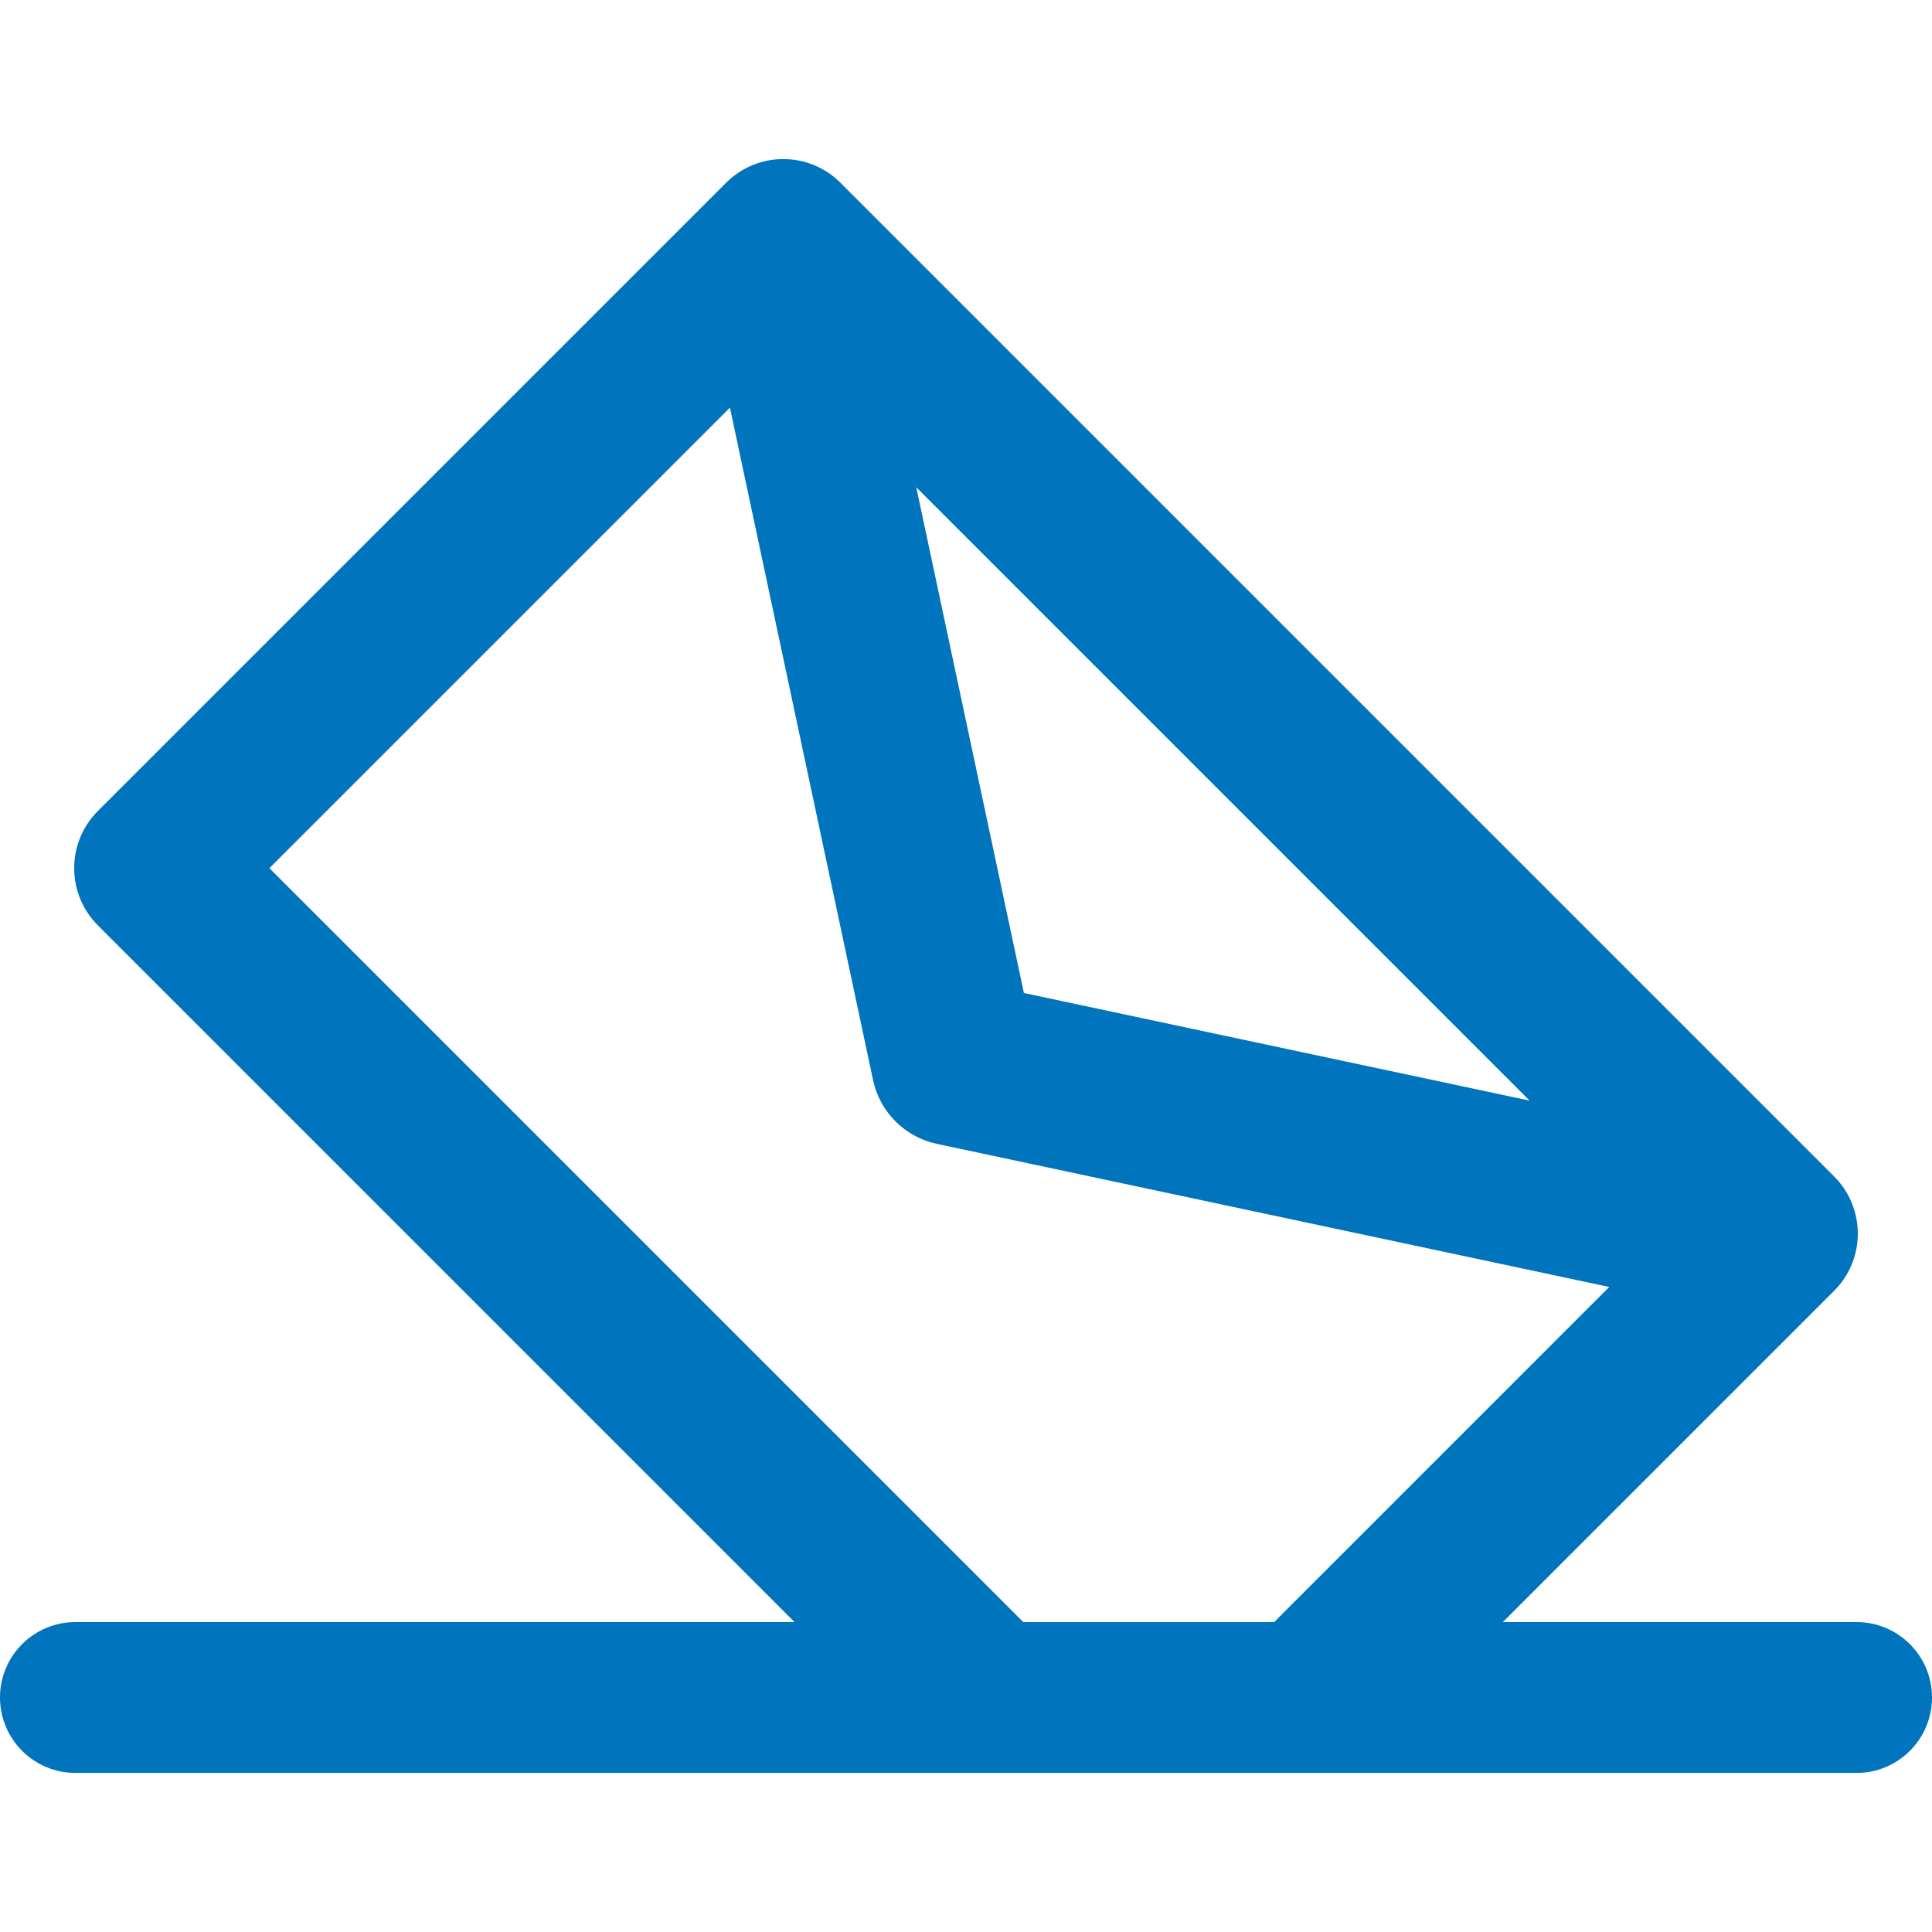
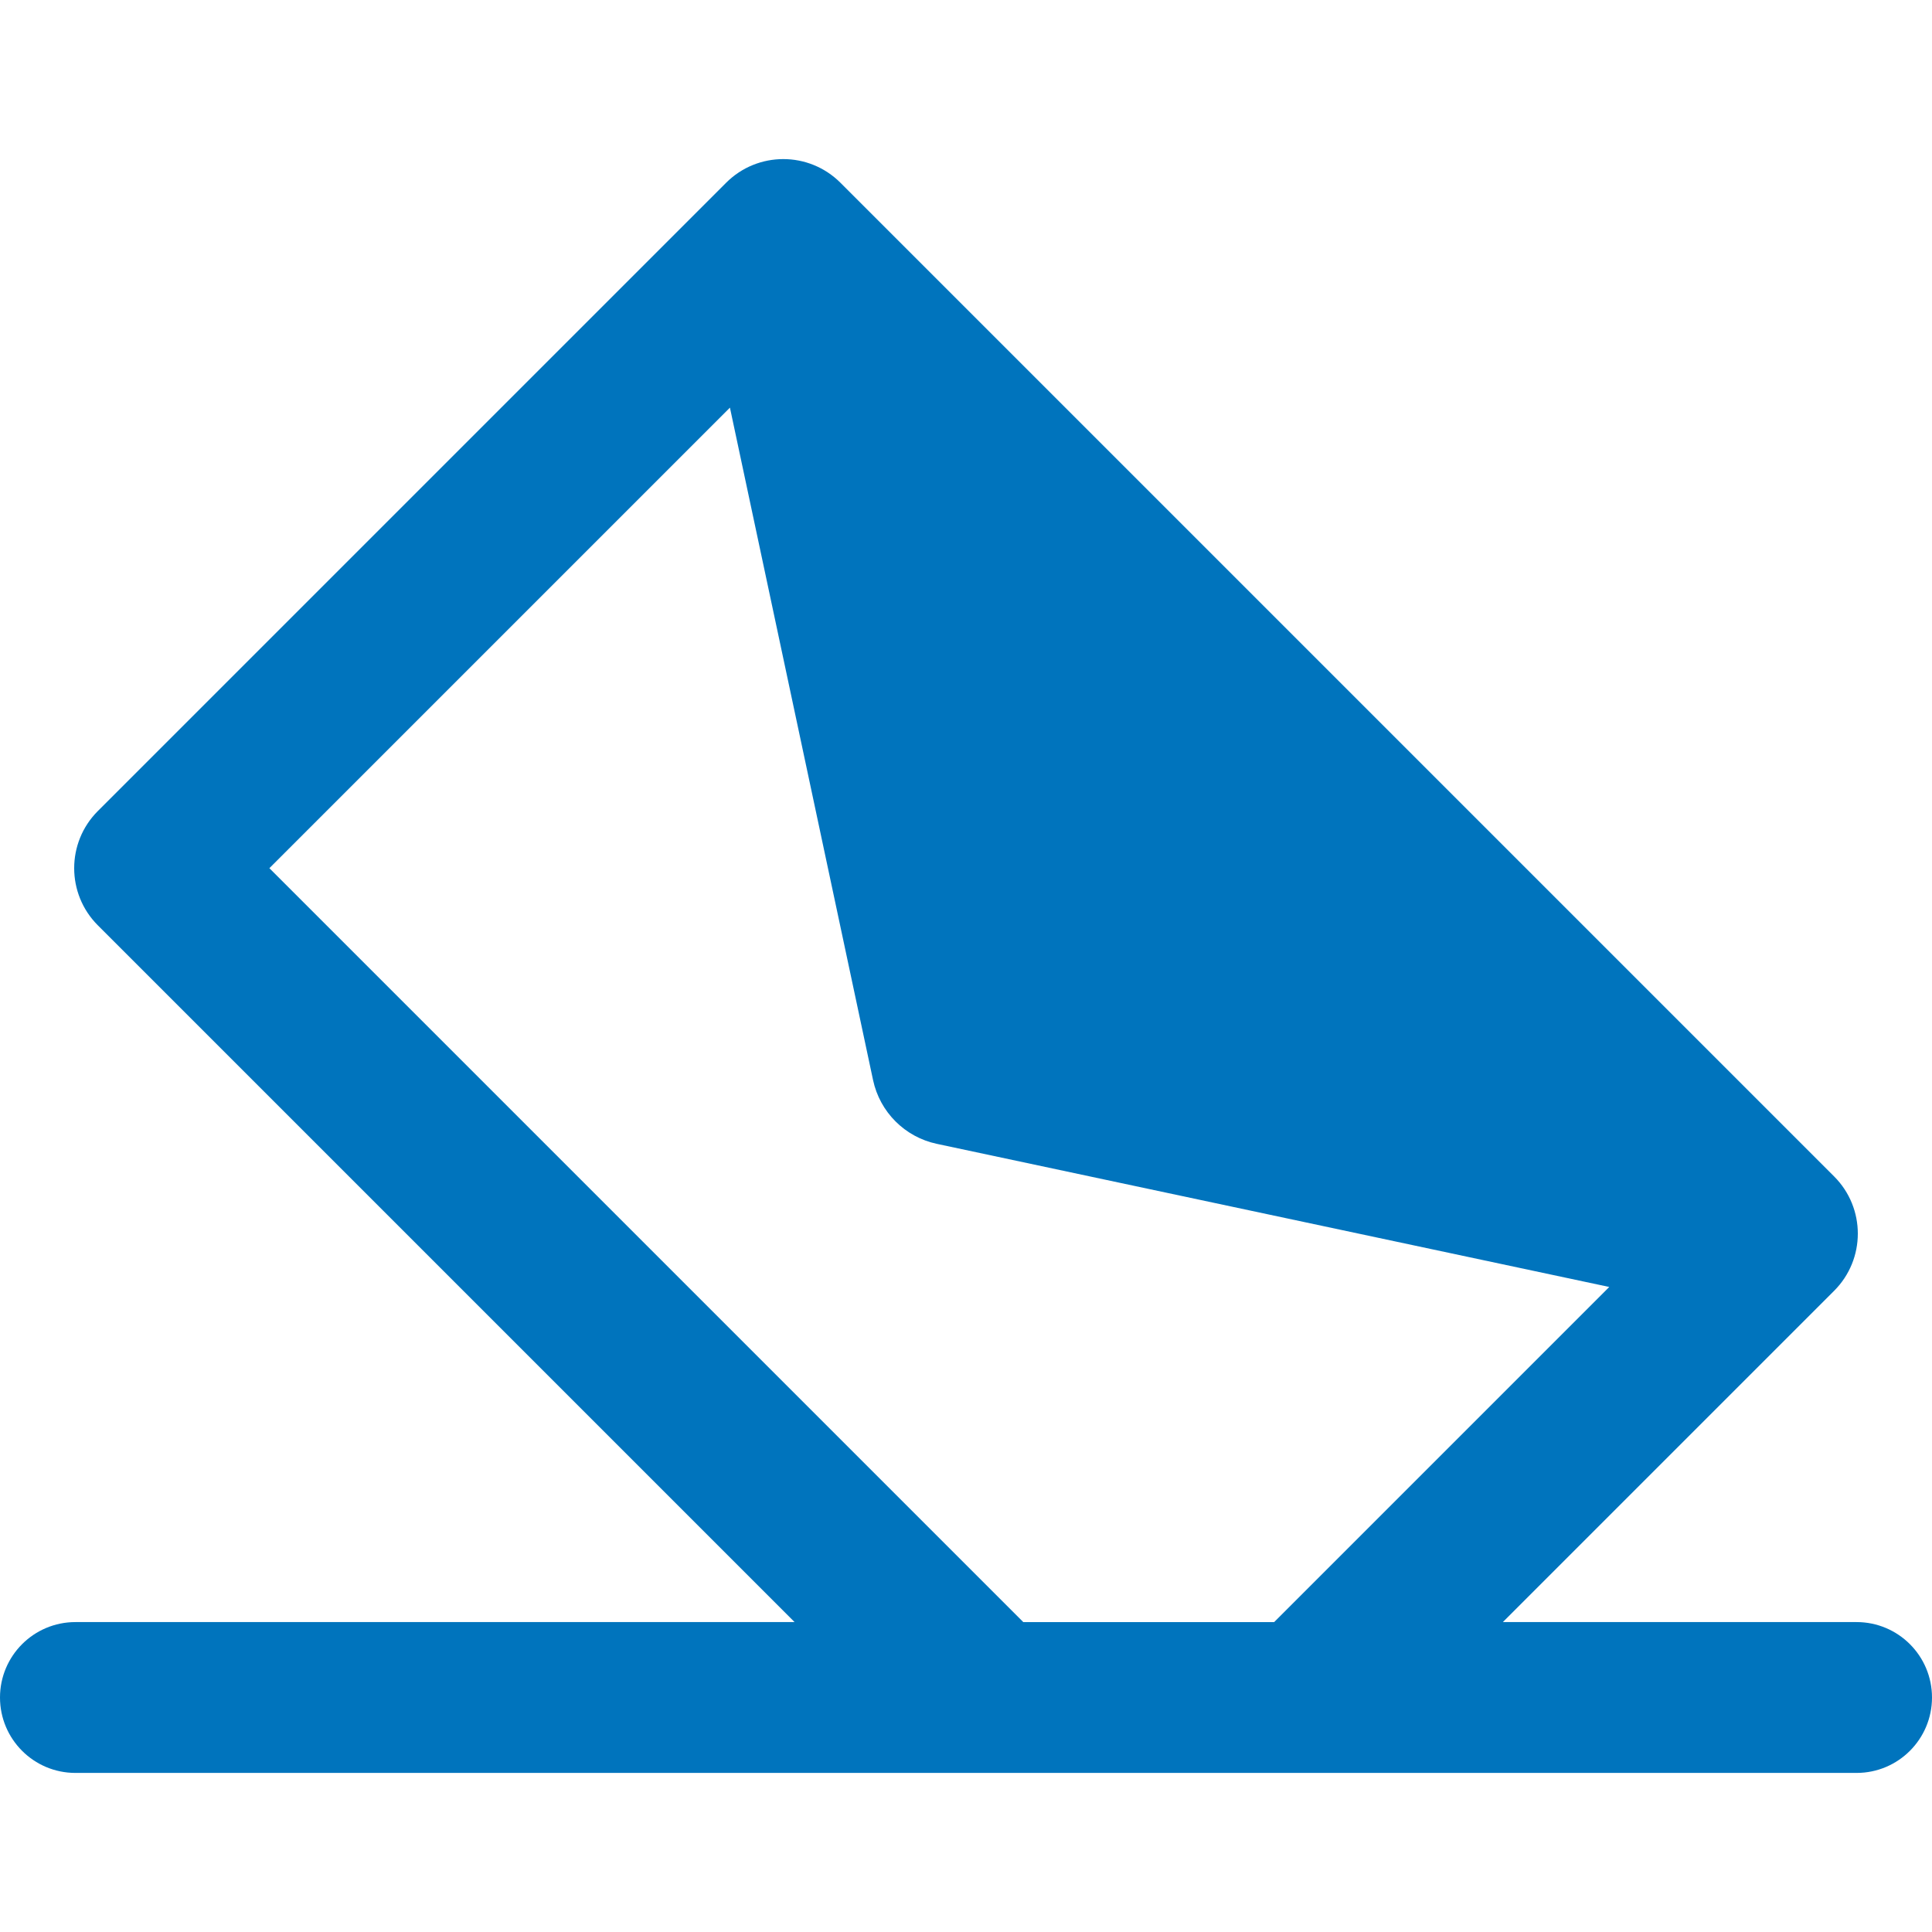
<svg xmlns="http://www.w3.org/2000/svg" version="1.1" id="Capa_1" x="0px" y="0px" width="512px" height="512px" viewBox="0 0 384.23 384.23" style="enable-background:new 0 0 384.23 384.23;" xml:space="preserve">
  <g>
    <g>
-       <path d="M369.23,322.594h-70.348l65.885-65.885c6.279-6.279,6.279-16.461,0-22.74L167.147,36.349c-6.28-6.28-16.461-6.28-22.741,0    L19.463,161.291c-6.28,6.28-6.28,16.462,0,22.741l138.56,138.562H15c-8.284,0-15,6.716-15,14.999c0,8.284,6.716,15,15,15h354.23    c8.283,0,15-6.716,15-15C384.23,329.31,377.515,322.594,369.23,322.594z M304.209,218.891l-100.578-21.407L182.224,96.905    L304.209,218.891z M53.574,172.661l91.592-91.592l28.464,133.732c0.677,3.18,2.258,6.013,4.465,8.219    c2.207,2.207,5.039,3.788,8.219,4.465l133.73,28.464l-66.643,66.646h-49.896L53.574,172.661z" fill="#0074bd" />
+       <path d="M369.23,322.594h-70.348l65.885-65.885c6.279-6.279,6.279-16.461,0-22.74L167.147,36.349c-6.28-6.28-16.461-6.28-22.741,0    L19.463,161.291c-6.28,6.28-6.28,16.462,0,22.741l138.56,138.562H15c-8.284,0-15,6.716-15,14.999c0,8.284,6.716,15,15,15h354.23    c8.283,0,15-6.716,15-15C384.23,329.31,377.515,322.594,369.23,322.594z M304.209,218.891l-100.578-21.407L304.209,218.891z M53.574,172.661l91.592-91.592l28.464,133.732c0.677,3.18,2.258,6.013,4.465,8.219    c2.207,2.207,5.039,3.788,8.219,4.465l133.73,28.464l-66.643,66.646h-49.896L53.574,172.661z" fill="#0074bd" />
    </g>
  </g>
  <g>
</g>
  <g>
</g>
  <g>
</g>
  <g>
</g>
  <g>
</g>
  <g>
</g>
  <g>
</g>
  <g>
</g>
  <g>
</g>
  <g>
</g>
  <g>
</g>
  <g>
</g>
  <g>
</g>
  <g>
</g>
  <g>
</g>
</svg>